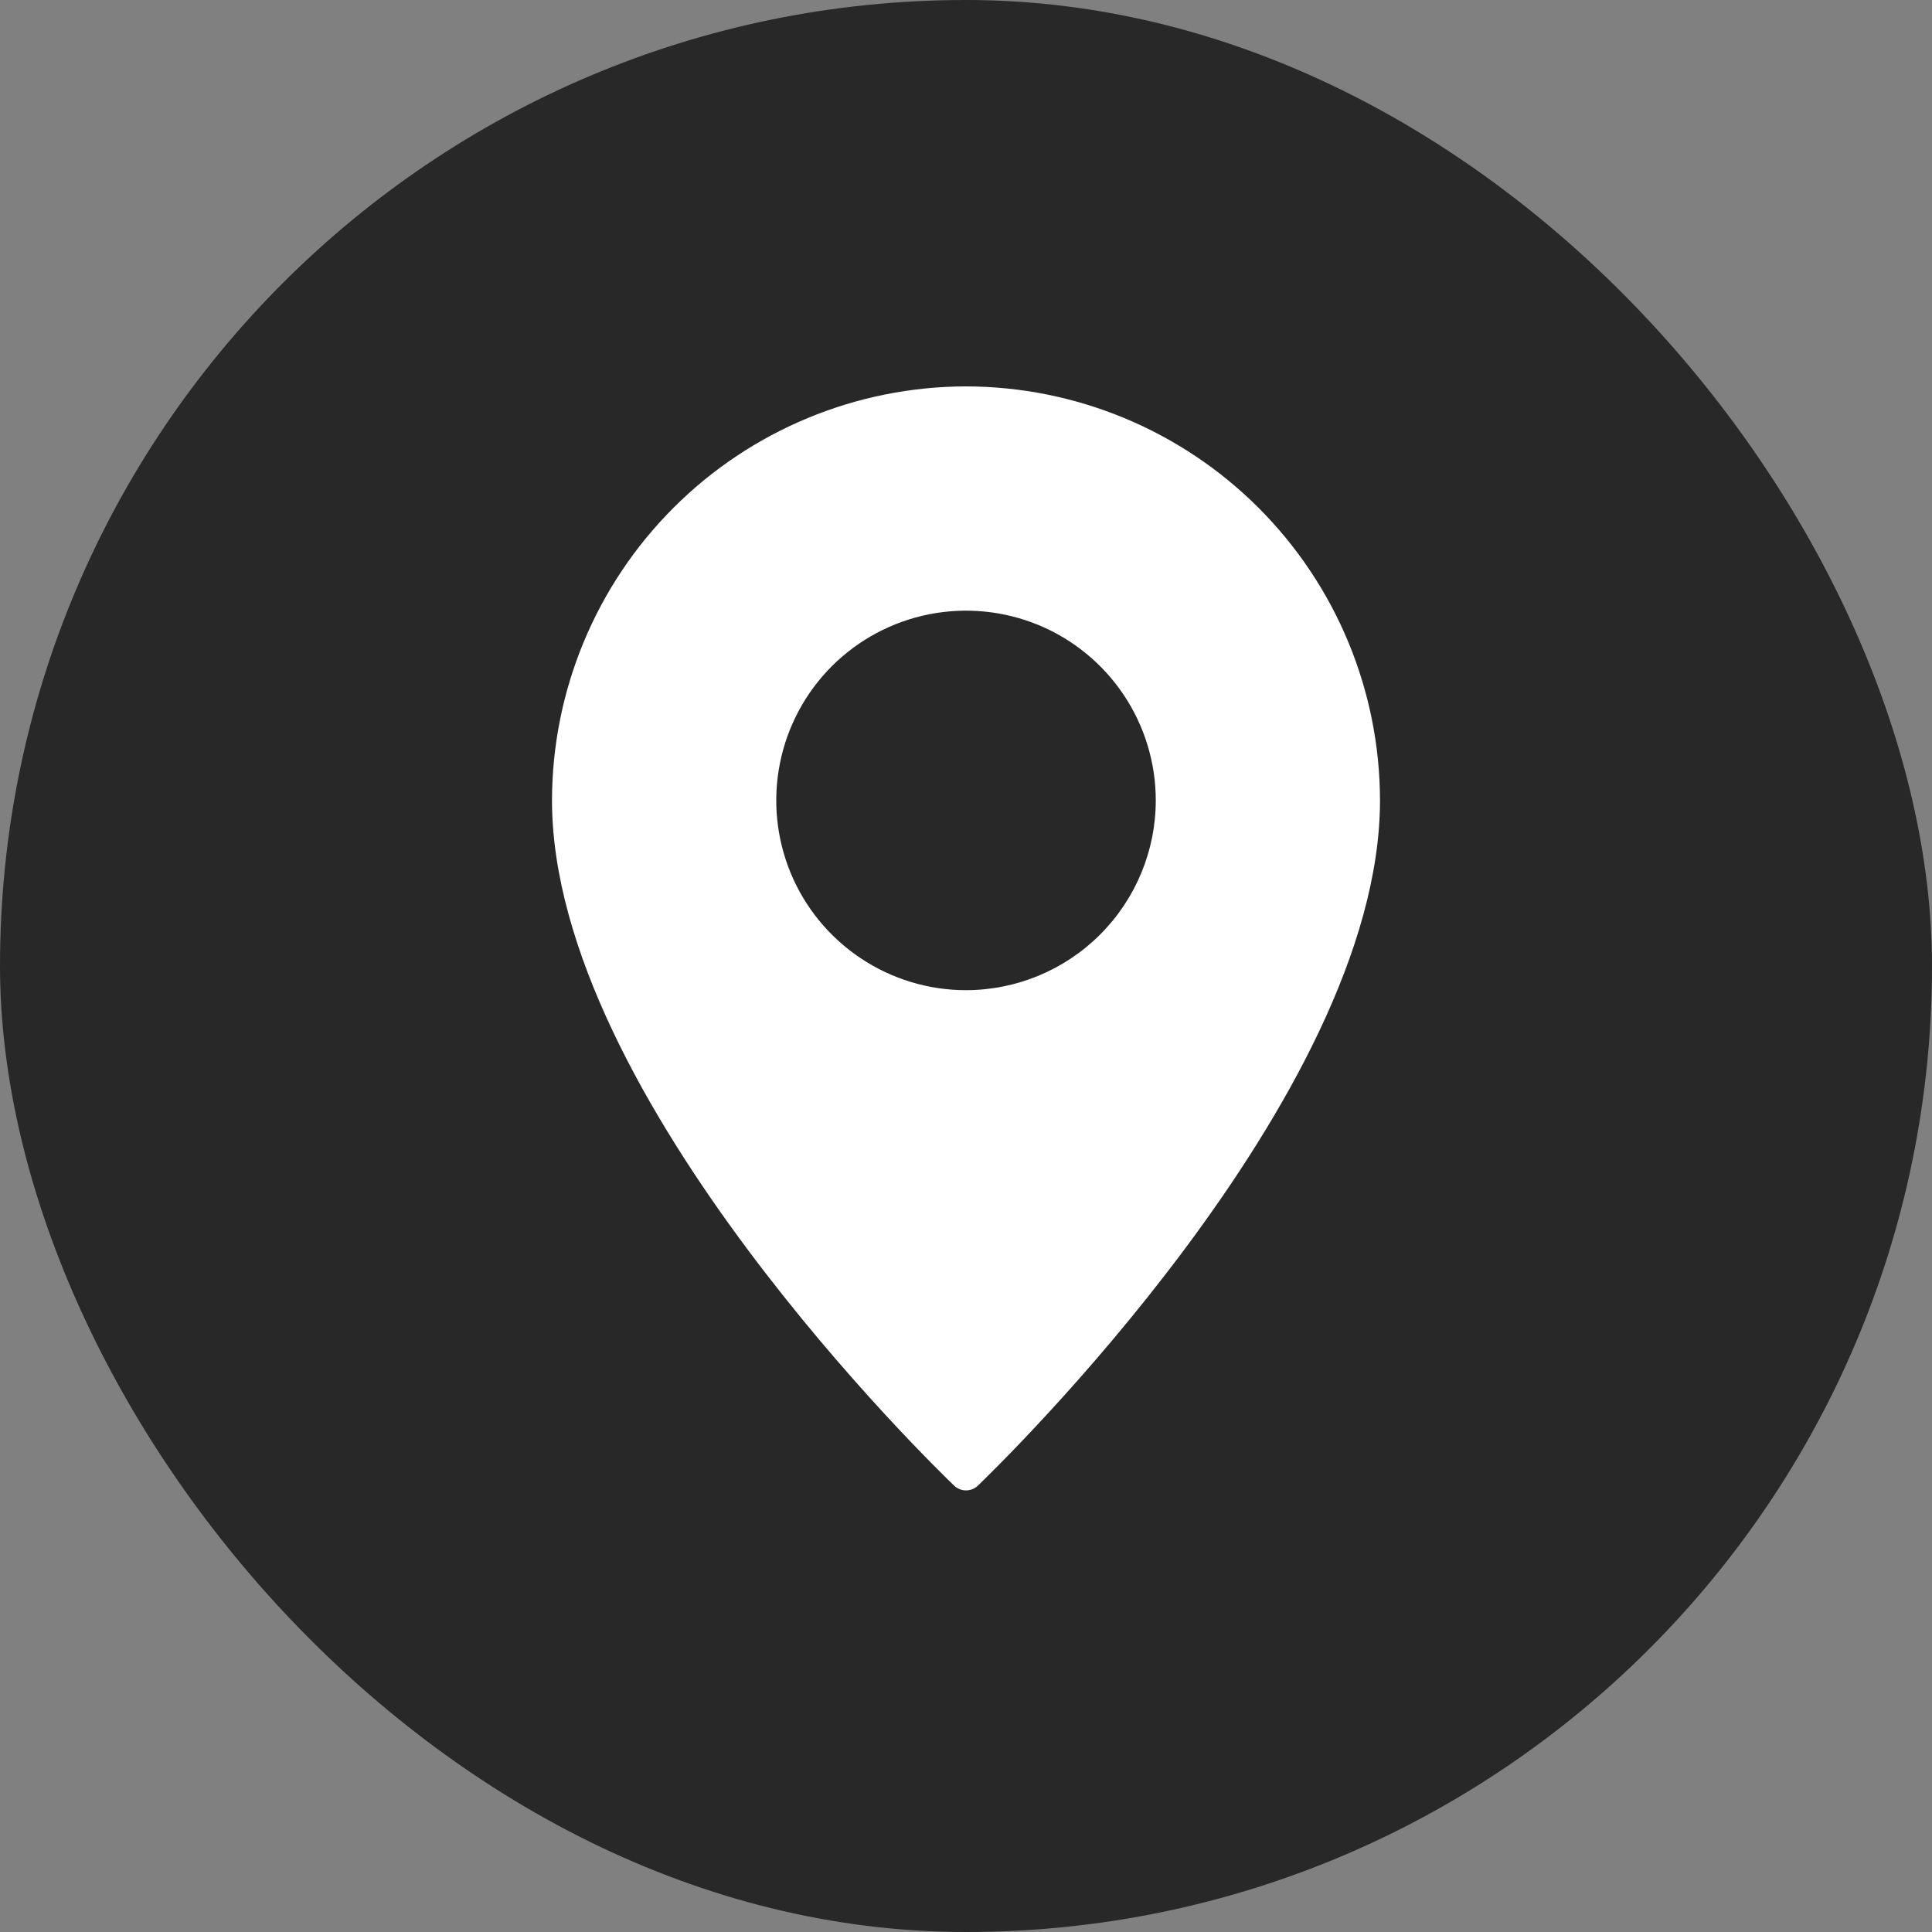
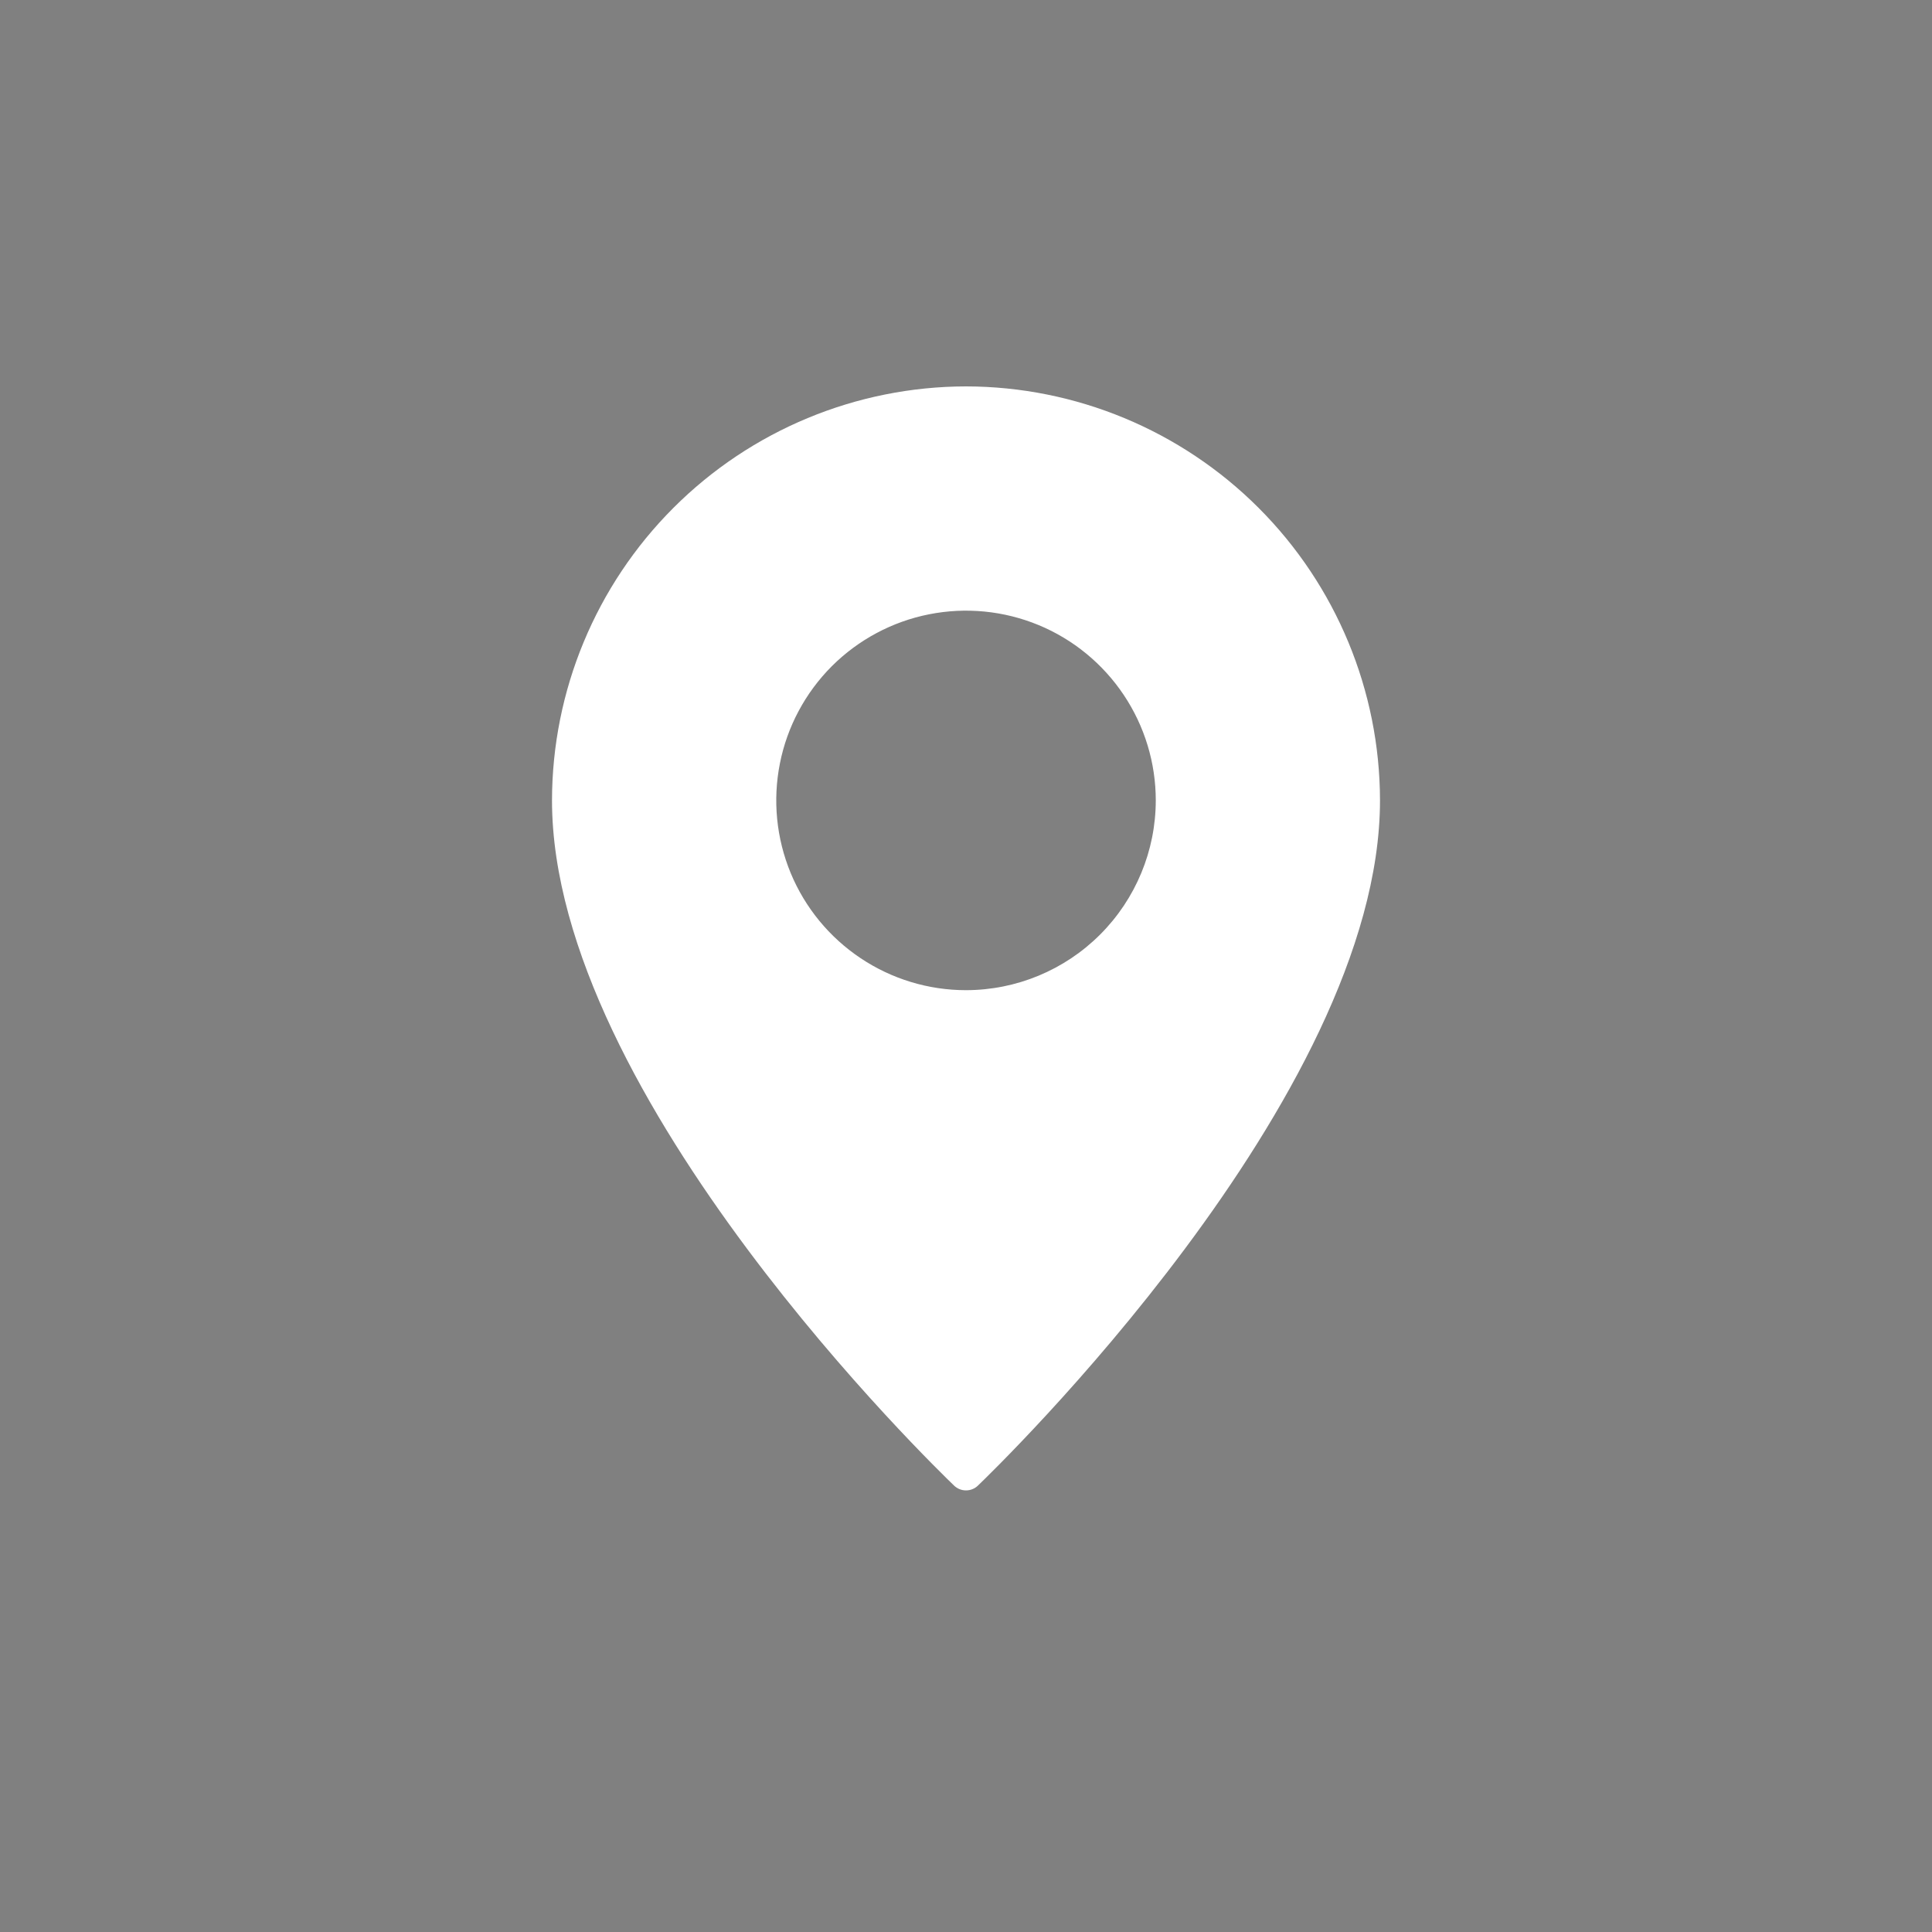
<svg xmlns="http://www.w3.org/2000/svg" width="35" height="35" viewBox="0 0 35 35" fill="none">
  <rect x="0" y="0" width="35" height="35" fill="#808080" stroke="none" />
-   <rect width="35" height="35" rx="17.5" fill="#282828" />
  <path d="M17.5 7C15.512 7.003 13.606 7.794 12.2 9.2C10.794 10.606 10.003 12.512 10 14.5C10 19.884 16.988 26.628 17.284 26.913C17.342 26.969 17.419 27 17.5 27C17.581 27 17.658 26.969 17.716 26.913C18.012 26.628 25 19.884 25 14.5C24.997 12.512 24.206 10.606 22.8 9.2C21.394 7.794 19.488 7.003 17.5 7ZM17.5 17.938C16.82 17.938 16.155 17.736 15.59 17.358C15.025 16.98 14.584 16.444 14.324 15.816C14.064 15.187 13.996 14.496 14.129 13.829C14.261 13.163 14.589 12.55 15.069 12.069C15.55 11.589 16.163 11.261 16.829 11.129C17.496 10.996 18.187 11.064 18.816 11.324C19.444 11.584 19.98 12.025 20.358 12.59C20.736 13.155 20.938 13.82 20.938 14.5C20.937 15.412 20.575 16.285 19.93 16.93C19.285 17.575 18.412 17.937 17.5 17.938Z" fill="white" />
</svg>